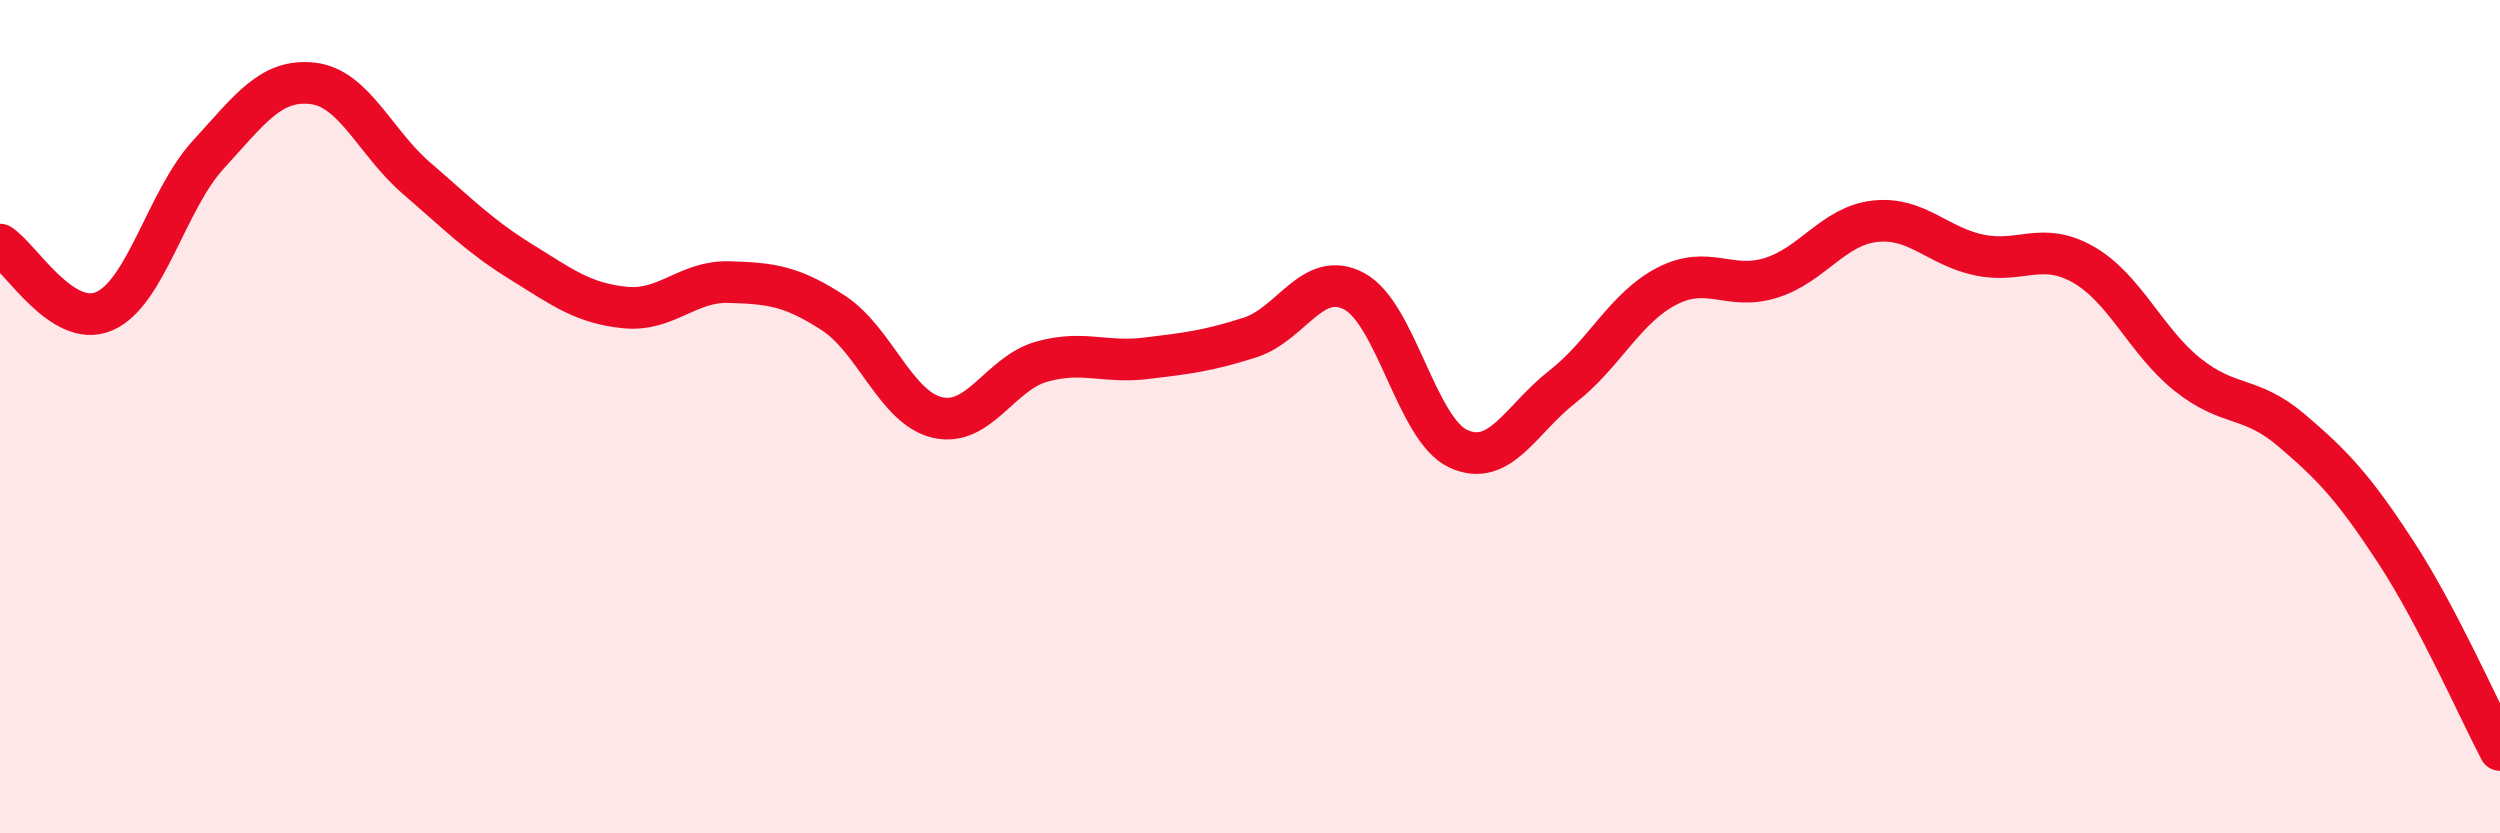
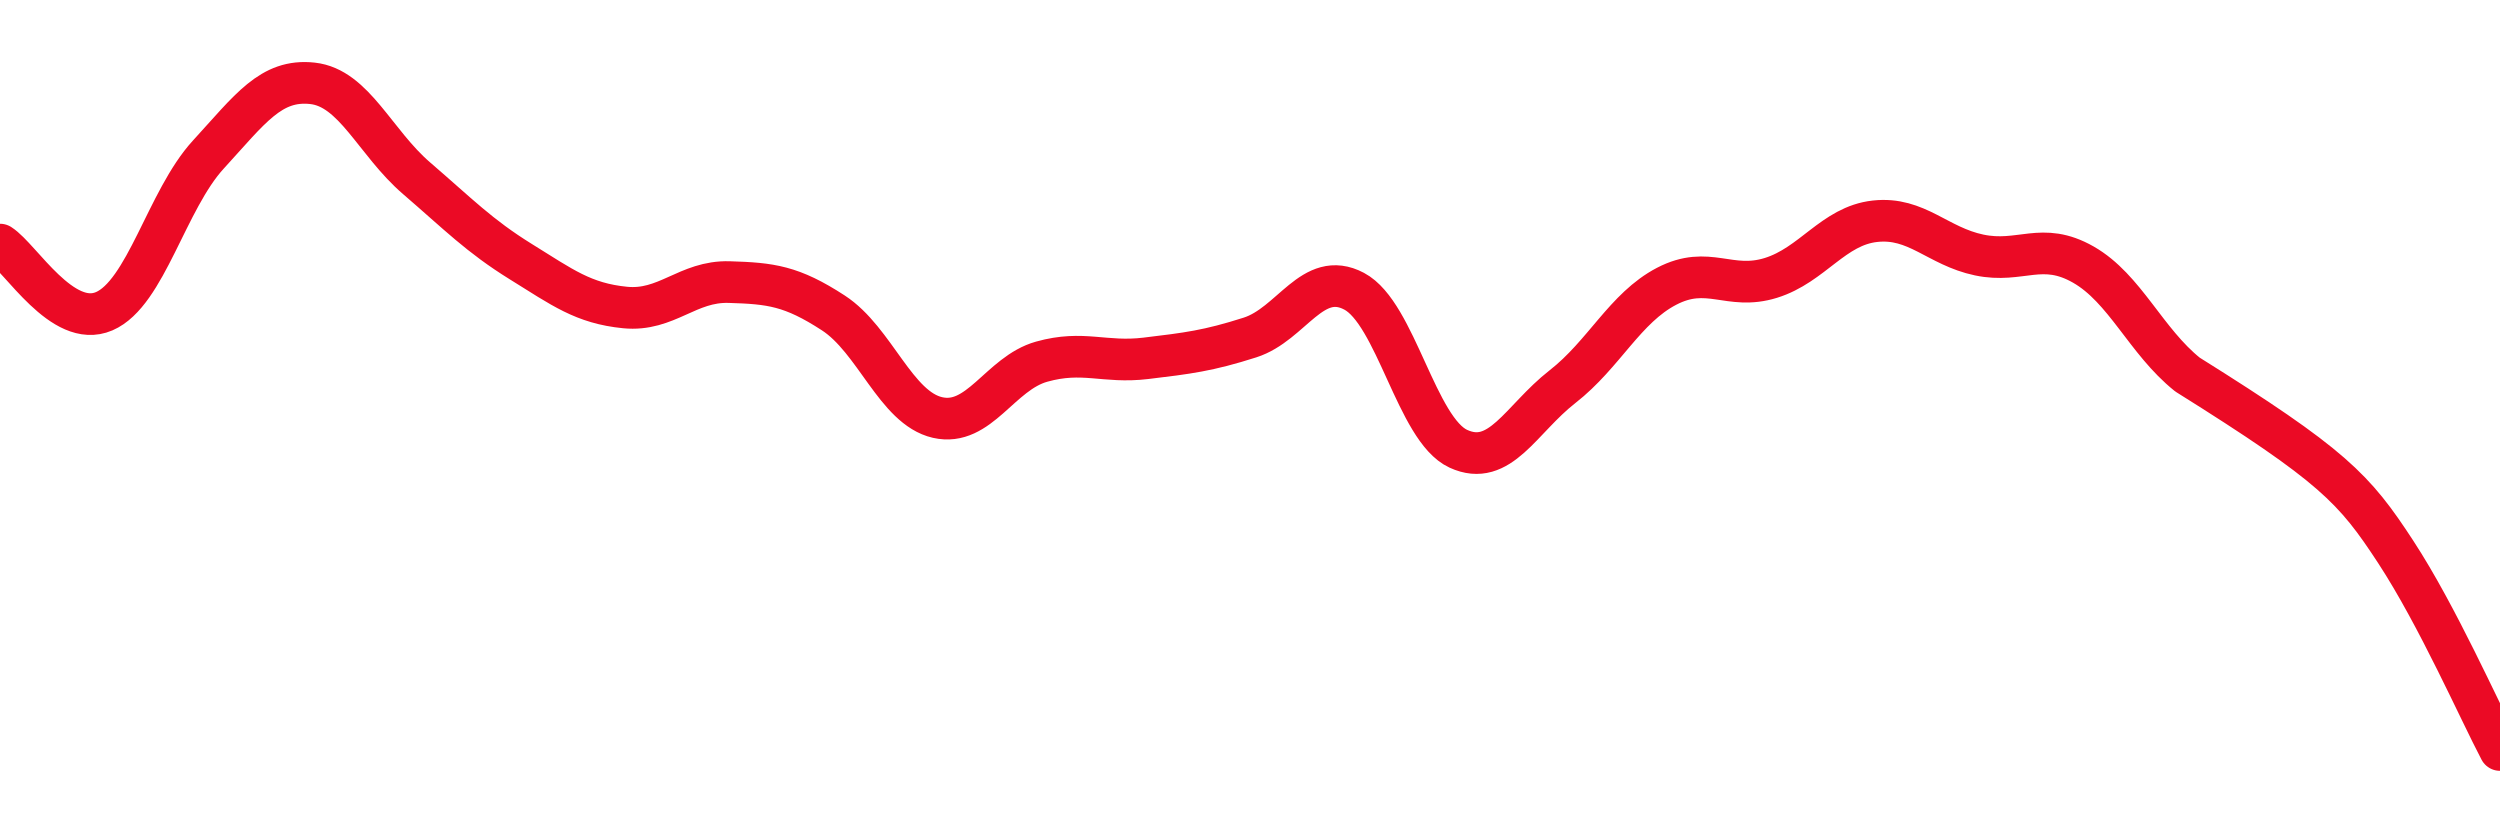
<svg xmlns="http://www.w3.org/2000/svg" width="60" height="20" viewBox="0 0 60 20">
-   <path d="M 0,5.87 C 0.5,6.19 1.5,7.9 2.5,7.47 C 3.5,7.04 4,4.8 5,3.71 C 6,2.62 6.5,1.89 7.5,2 C 8.5,2.11 9,3.42 10,4.28 C 11,5.14 11.5,5.66 12.5,6.28 C 13.5,6.9 14,7.28 15,7.38 C 16,7.48 16.5,6.74 17.5,6.77 C 18.5,6.8 19,6.86 20,7.51 C 21,8.16 21.5,9.79 22.5,10.02 C 23.5,10.25 24,8.96 25,8.68 C 26,8.4 26.5,8.72 27.5,8.6 C 28.5,8.48 29,8.42 30,8.1 C 31,7.78 31.5,6.46 32.5,6.99 C 33.5,7.52 34,10.31 35,10.77 C 36,11.23 36.5,10.06 37.5,9.28 C 38.5,8.5 39,7.39 40,6.87 C 41,6.35 41.5,6.98 42.5,6.67 C 43.5,6.36 44,5.42 45,5.31 C 46,5.2 46.5,5.91 47.5,6.12 C 48.5,6.33 49,5.78 50,6.35 C 51,6.92 51.5,8.19 52.5,8.99 C 53.5,9.79 54,9.48 55,10.33 C 56,11.18 56.5,11.72 57.5,13.25 C 58.5,14.78 59.5,17.05 60,18L60 20L0 20Z" fill="#EB0A25" opacity="0.1" stroke-linecap="round" stroke-linejoin="round" />
-   <path d="M 0,5.87 C 0.5,6.19 1.5,7.9 2.5,7.47 C 3.5,7.04 4,4.8 5,3.71 C 6,2.62 6.5,1.89 7.5,2 C 8.5,2.11 9,3.42 10,4.28 C 11,5.14 11.5,5.66 12.5,6.28 C 13.5,6.9 14,7.28 15,7.38 C 16,7.48 16.5,6.74 17.5,6.77 C 18.5,6.8 19,6.86 20,7.51 C 21,8.16 21.5,9.79 22.5,10.02 C 23.5,10.25 24,8.96 25,8.68 C 26,8.4 26.5,8.72 27.5,8.6 C 28.5,8.48 29,8.42 30,8.1 C 31,7.78 31.5,6.46 32.5,6.99 C 33.5,7.52 34,10.31 35,10.77 C 36,11.23 36.5,10.06 37.5,9.28 C 38.5,8.5 39,7.39 40,6.87 C 41,6.35 41.5,6.98 42.5,6.67 C 43.5,6.36 44,5.42 45,5.31 C 46,5.2 46.5,5.91 47.5,6.12 C 48.5,6.33 49,5.78 50,6.35 C 51,6.92 51.5,8.19 52.5,8.99 C 53.5,9.79 54,9.48 55,10.33 C 56,11.18 56.5,11.72 57.5,13.25 C 58.5,14.78 59.5,17.05 60,18" stroke="#EB0A25" stroke-width="1" fill="none" stroke-linecap="round" stroke-linejoin="round" />
+   <path d="M 0,5.87 C 0.5,6.19 1.5,7.9 2.5,7.47 C 3.5,7.04 4,4.8 5,3.71 C 6,2.62 6.5,1.89 7.5,2 C 8.5,2.11 9,3.42 10,4.28 C 11,5.14 11.5,5.66 12.5,6.28 C 13.5,6.9 14,7.28 15,7.38 C 16,7.48 16.5,6.74 17.5,6.77 C 18.5,6.8 19,6.86 20,7.51 C 21,8.16 21.5,9.79 22.5,10.02 C 23.5,10.25 24,8.96 25,8.68 C 26,8.4 26.5,8.72 27.5,8.6 C 28.5,8.48 29,8.42 30,8.1 C 31,7.78 31.5,6.46 32.5,6.99 C 33.5,7.52 34,10.31 35,10.77 C 36,11.23 36.5,10.06 37.5,9.28 C 38.5,8.5 39,7.39 40,6.87 C 41,6.35 41.5,6.98 42.5,6.67 C 43.5,6.36 44,5.42 45,5.31 C 46,5.2 46.5,5.91 47.5,6.12 C 48.5,6.33 49,5.78 50,6.35 C 51,6.92 51.5,8.19 52.5,8.99 C 56,11.18 56.5,11.72 57.5,13.25 C 58.5,14.78 59.5,17.05 60,18" stroke="#EB0A25" stroke-width="1" fill="none" stroke-linecap="round" stroke-linejoin="round" />
</svg>